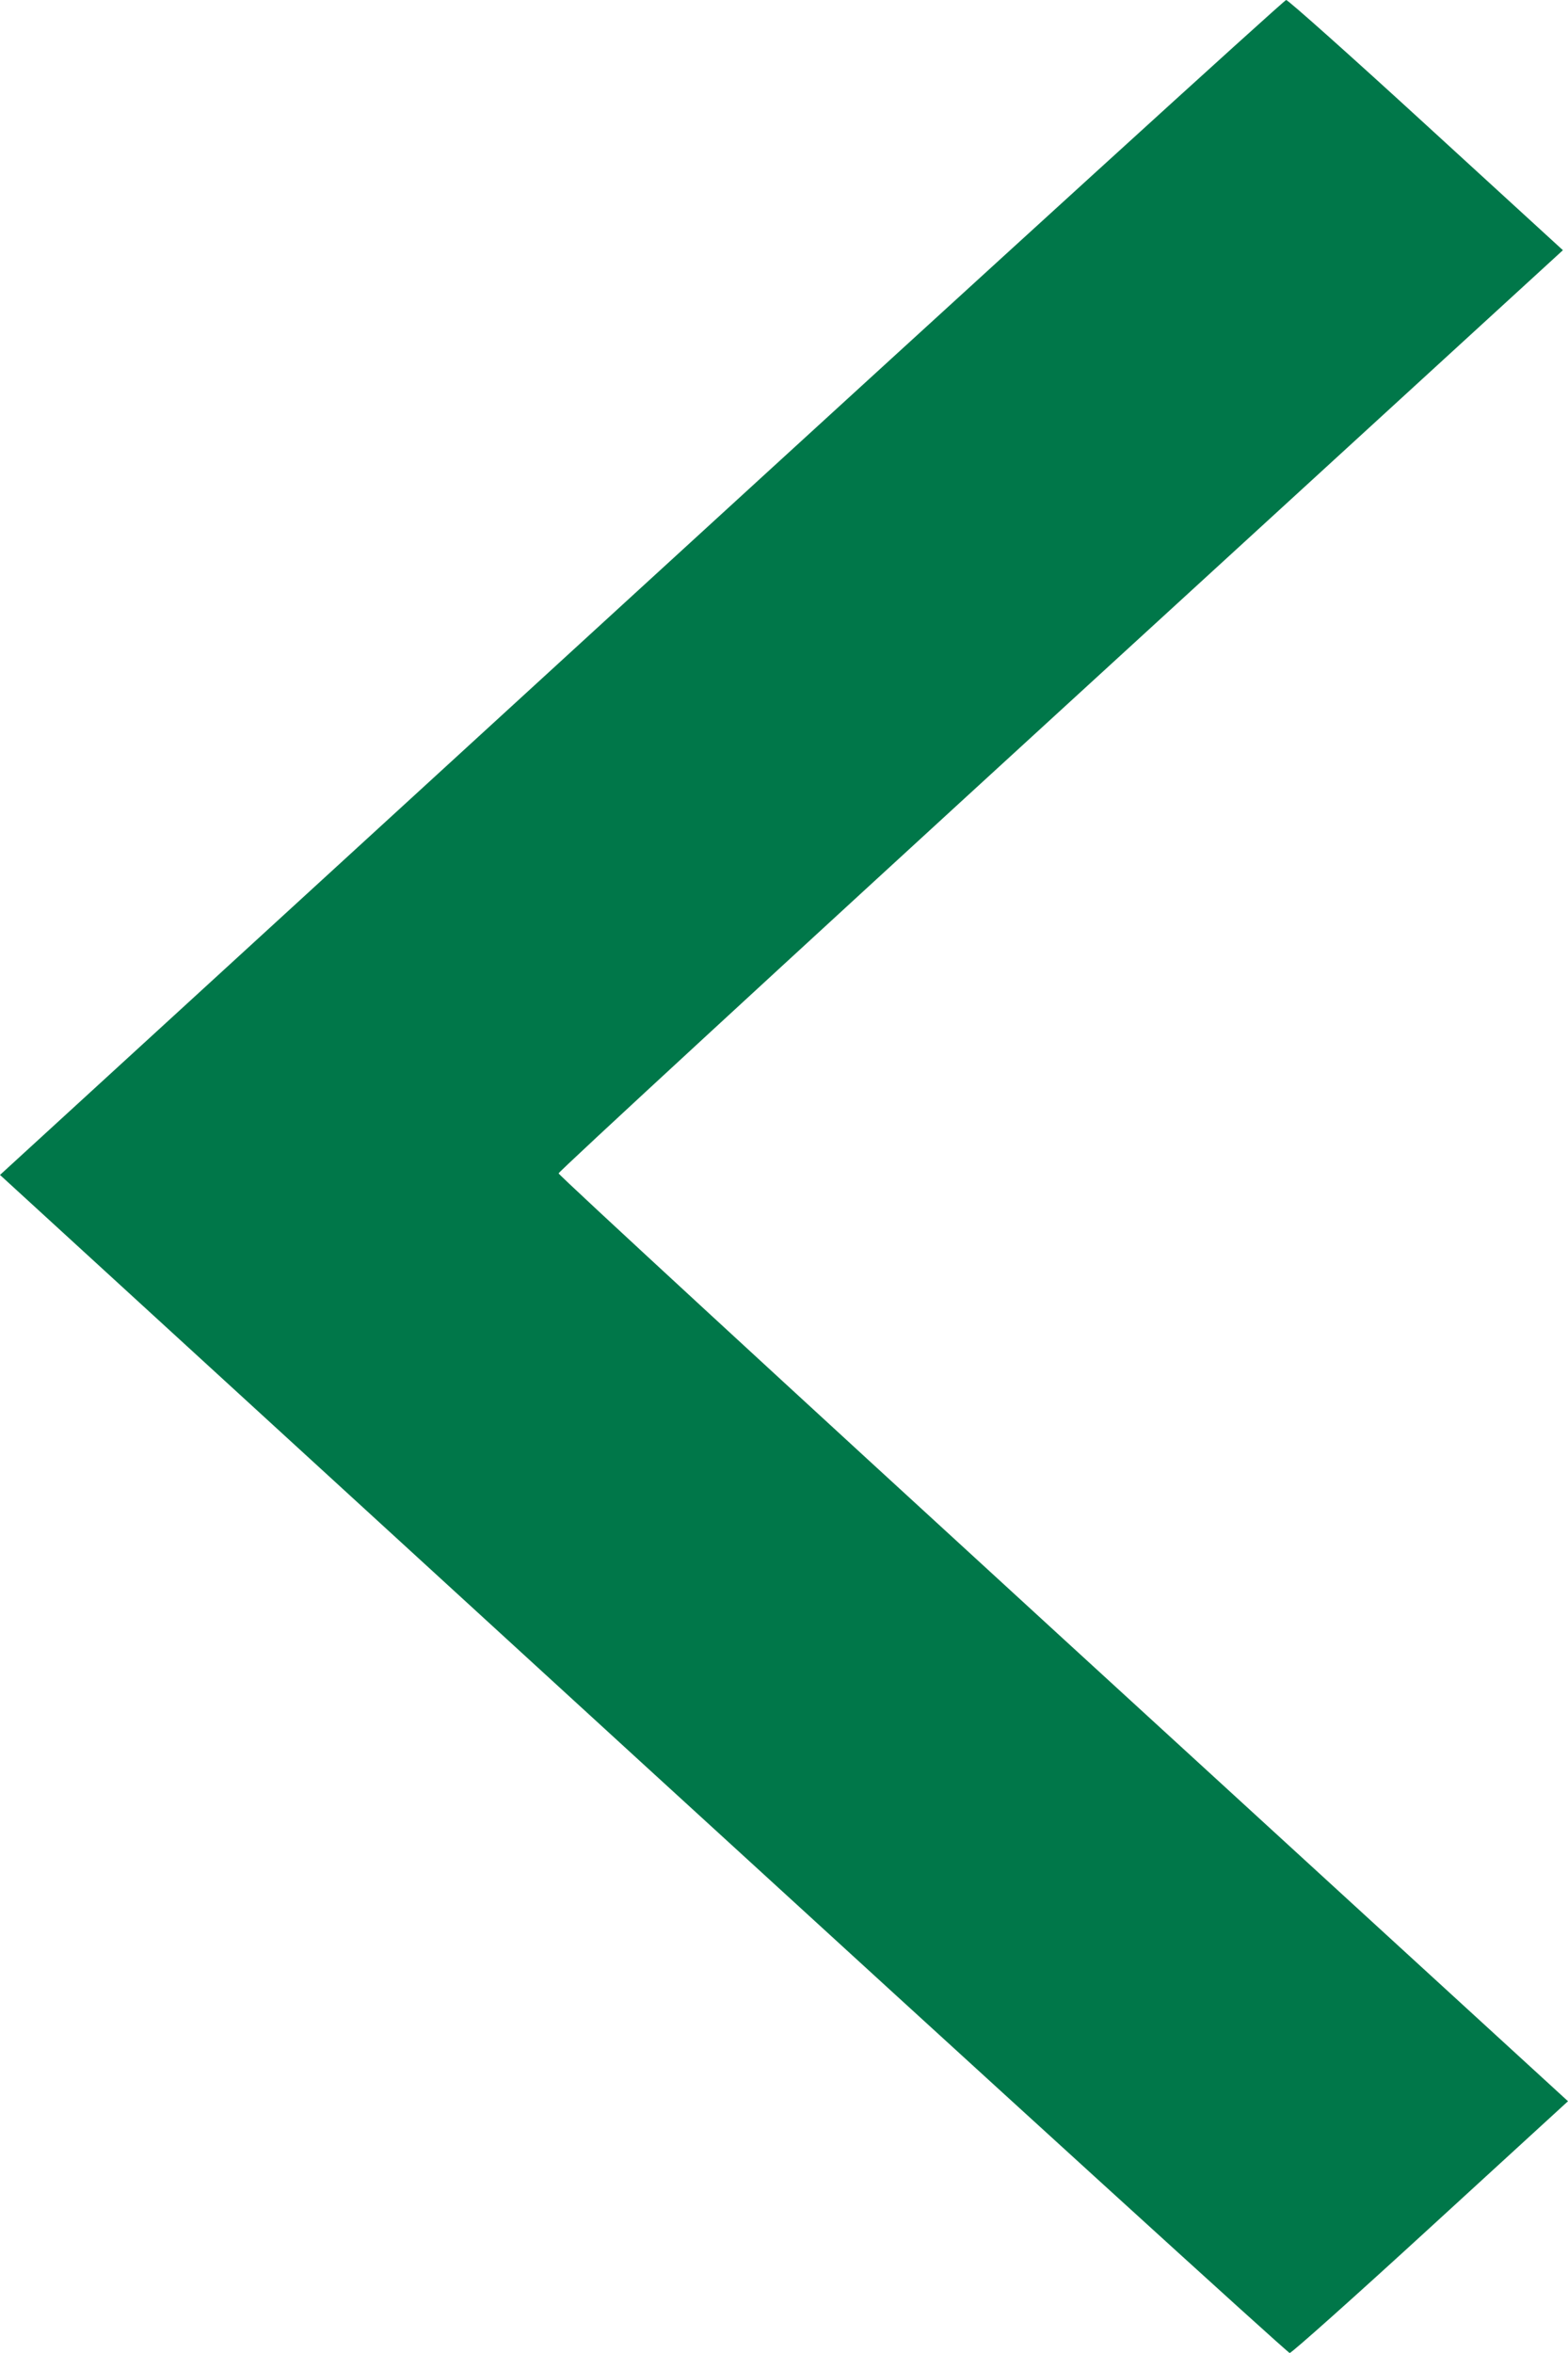
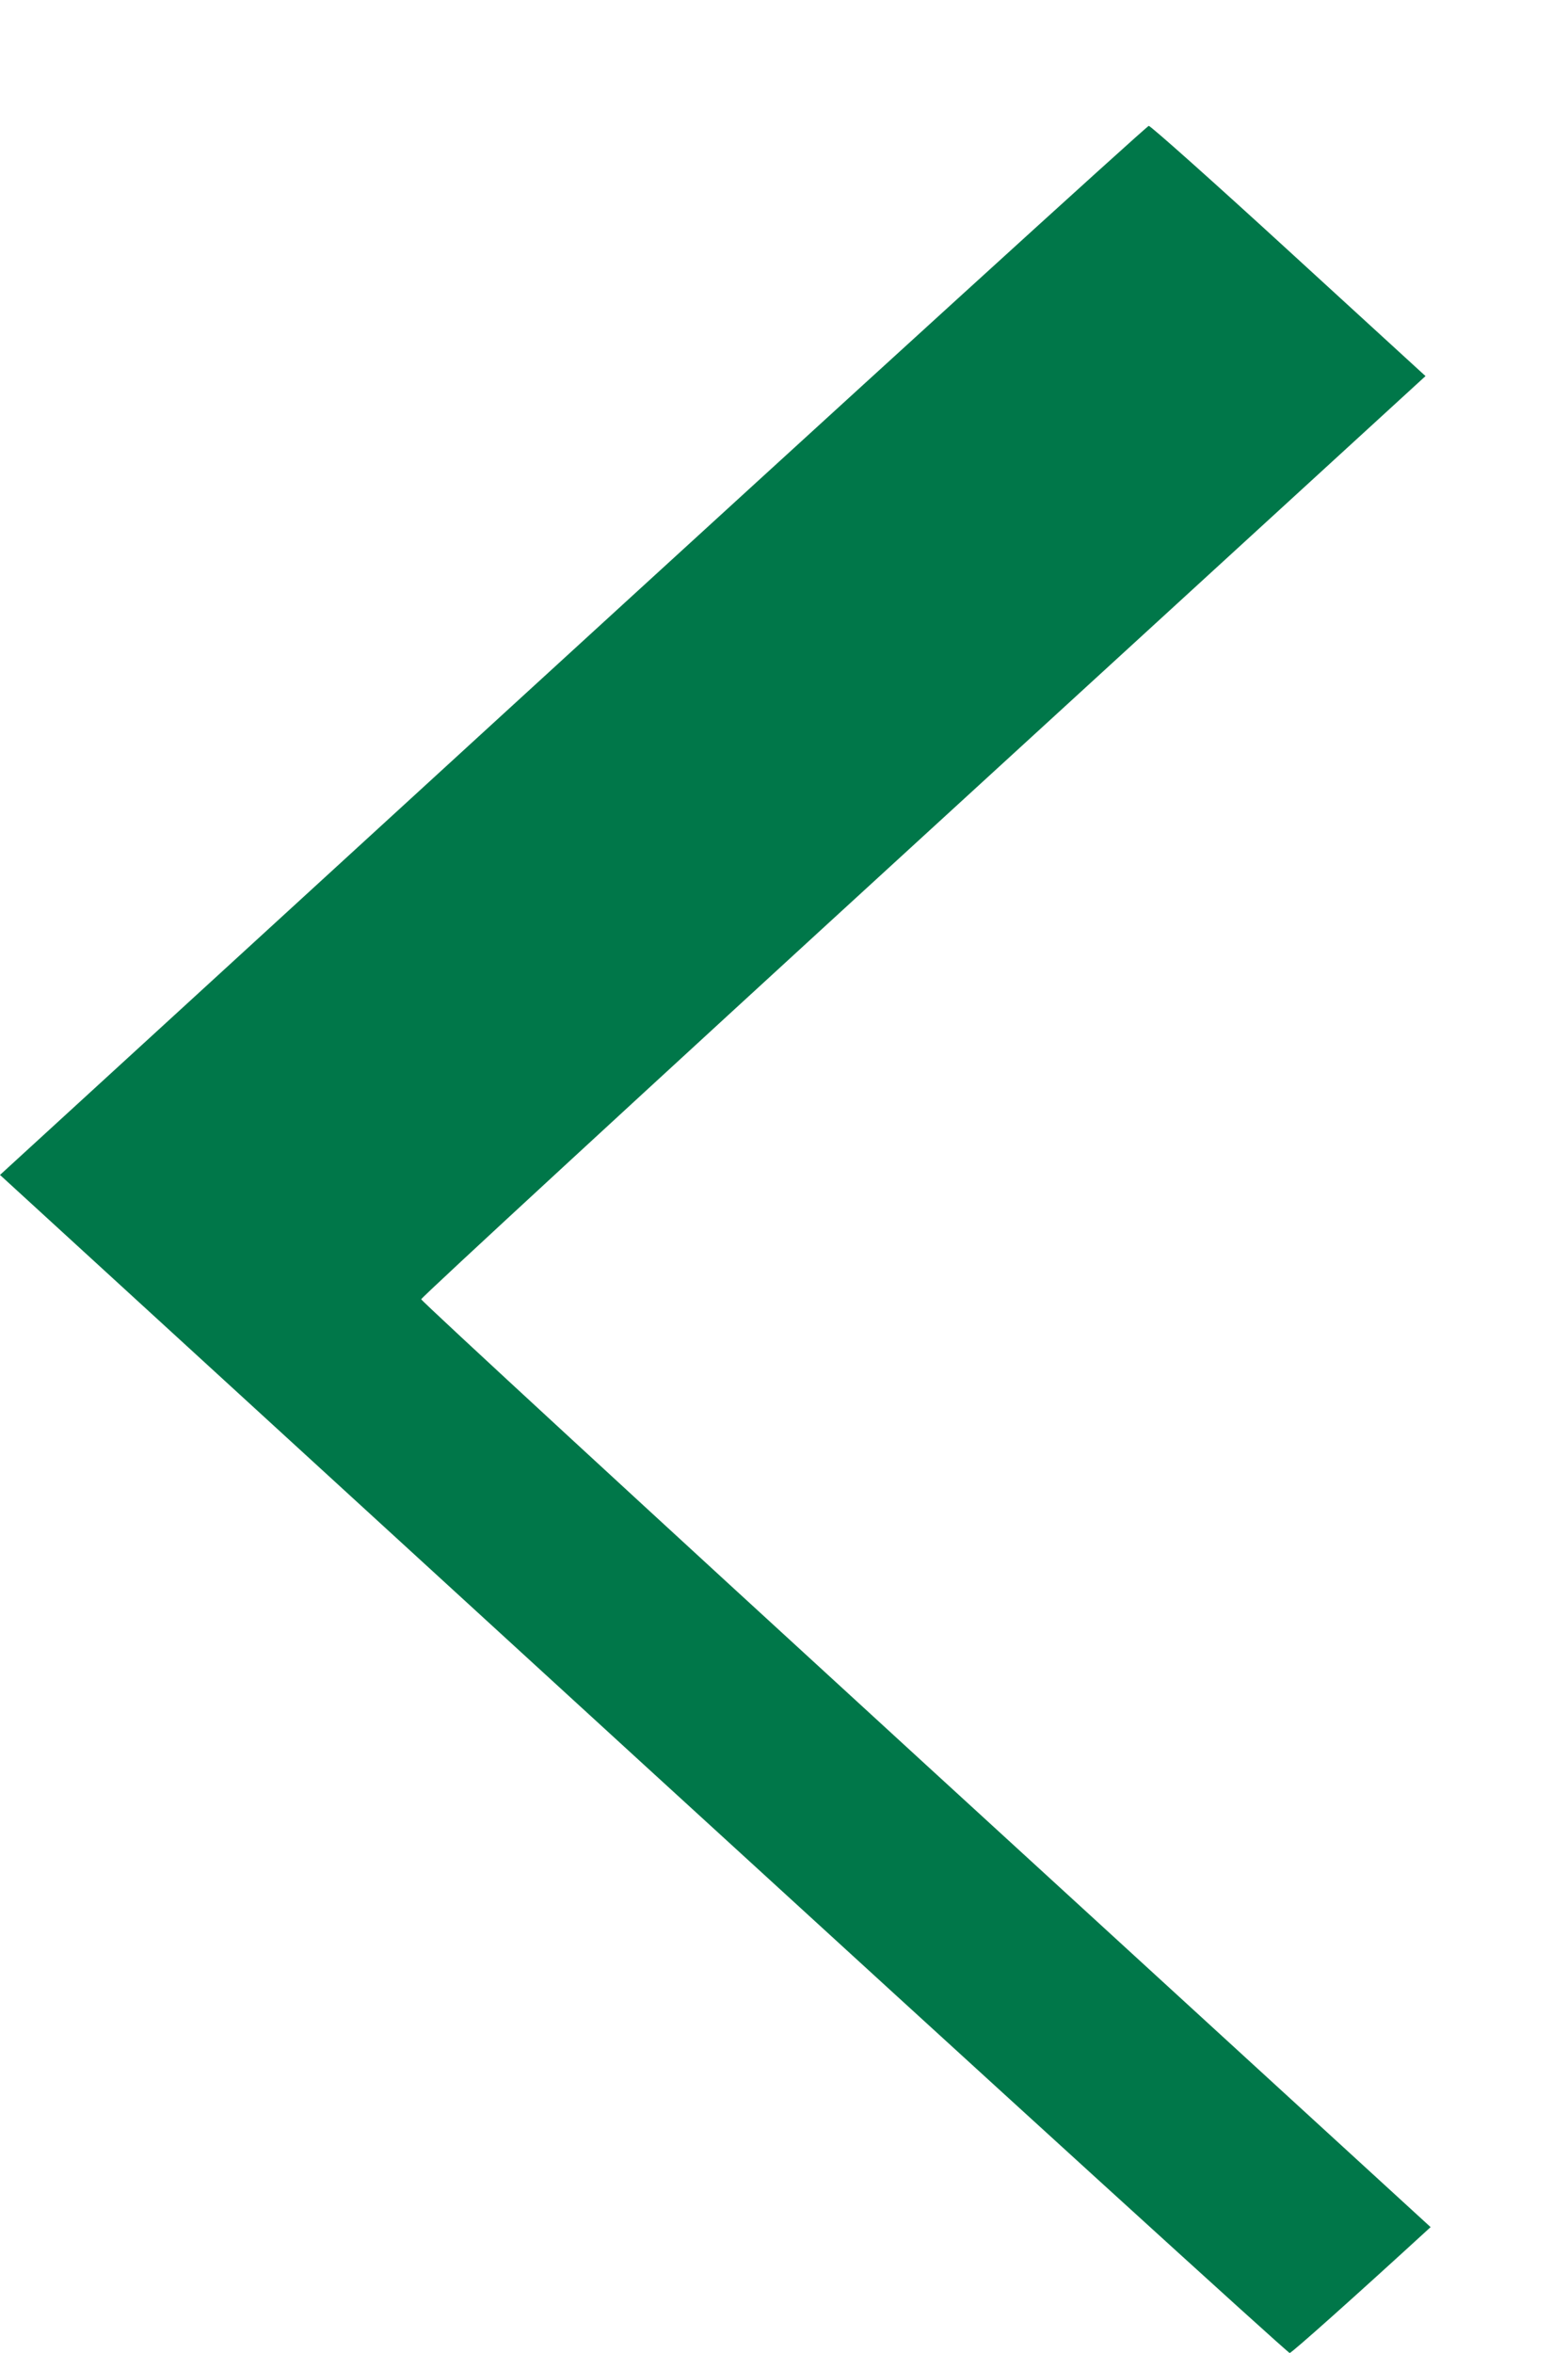
<svg xmlns="http://www.w3.org/2000/svg" width="8" height="12">
  <title>Icons / chev-black-right</title>
  <g>
    <title>background</title>
-     <rect fill="none" id="canvas_background" height="402" width="582" y="-1" x="-1" />
  </g>
  <g>
    <title>Layer 1</title>
    <g transform="rotate(-180 4,6) " fill-rule="evenodd" fill="none" id="Icons-/-chev-black-right">
-       <path fill-rule="nonzero" fill="#007749" id="Shape" d="m4.728,9.004l3.272,-2.996l-3.281,-3.004c-1.805,-1.652 -3.289,-3.004 -3.299,-3.004c-0.01,0 -0.334,0.289 -0.719,0.642l-0.701,0.642l2.575,2.358c1.416,1.297 2.575,2.365 2.575,2.374c0,0.009 -1.153,1.072 -2.562,2.362l-2.562,2.346l0.697,0.638c0.383,0.351 0.705,0.638 0.715,0.638c0.01,0 1.49,-1.348 3.29,-2.996l0,0z" />
+       <path fill-rule="nonzero" fill="#007749" id="Shape" d="m4.728,9.004l3.272,-2.996l-3.281,-3.004c-1.805,-1.652 -3.289,-3.004 -3.299,-3.004c-0.01,0 -0.334,0.289 -0.719,0.642l2.575,2.358c1.416,1.297 2.575,2.365 2.575,2.374c0,0.009 -1.153,1.072 -2.562,2.362l-2.562,2.346l0.697,0.638c0.383,0.351 0.705,0.638 0.715,0.638c0.01,0 1.49,-1.348 3.29,-2.996l0,0z" />
    </g>
  </g>
</svg>